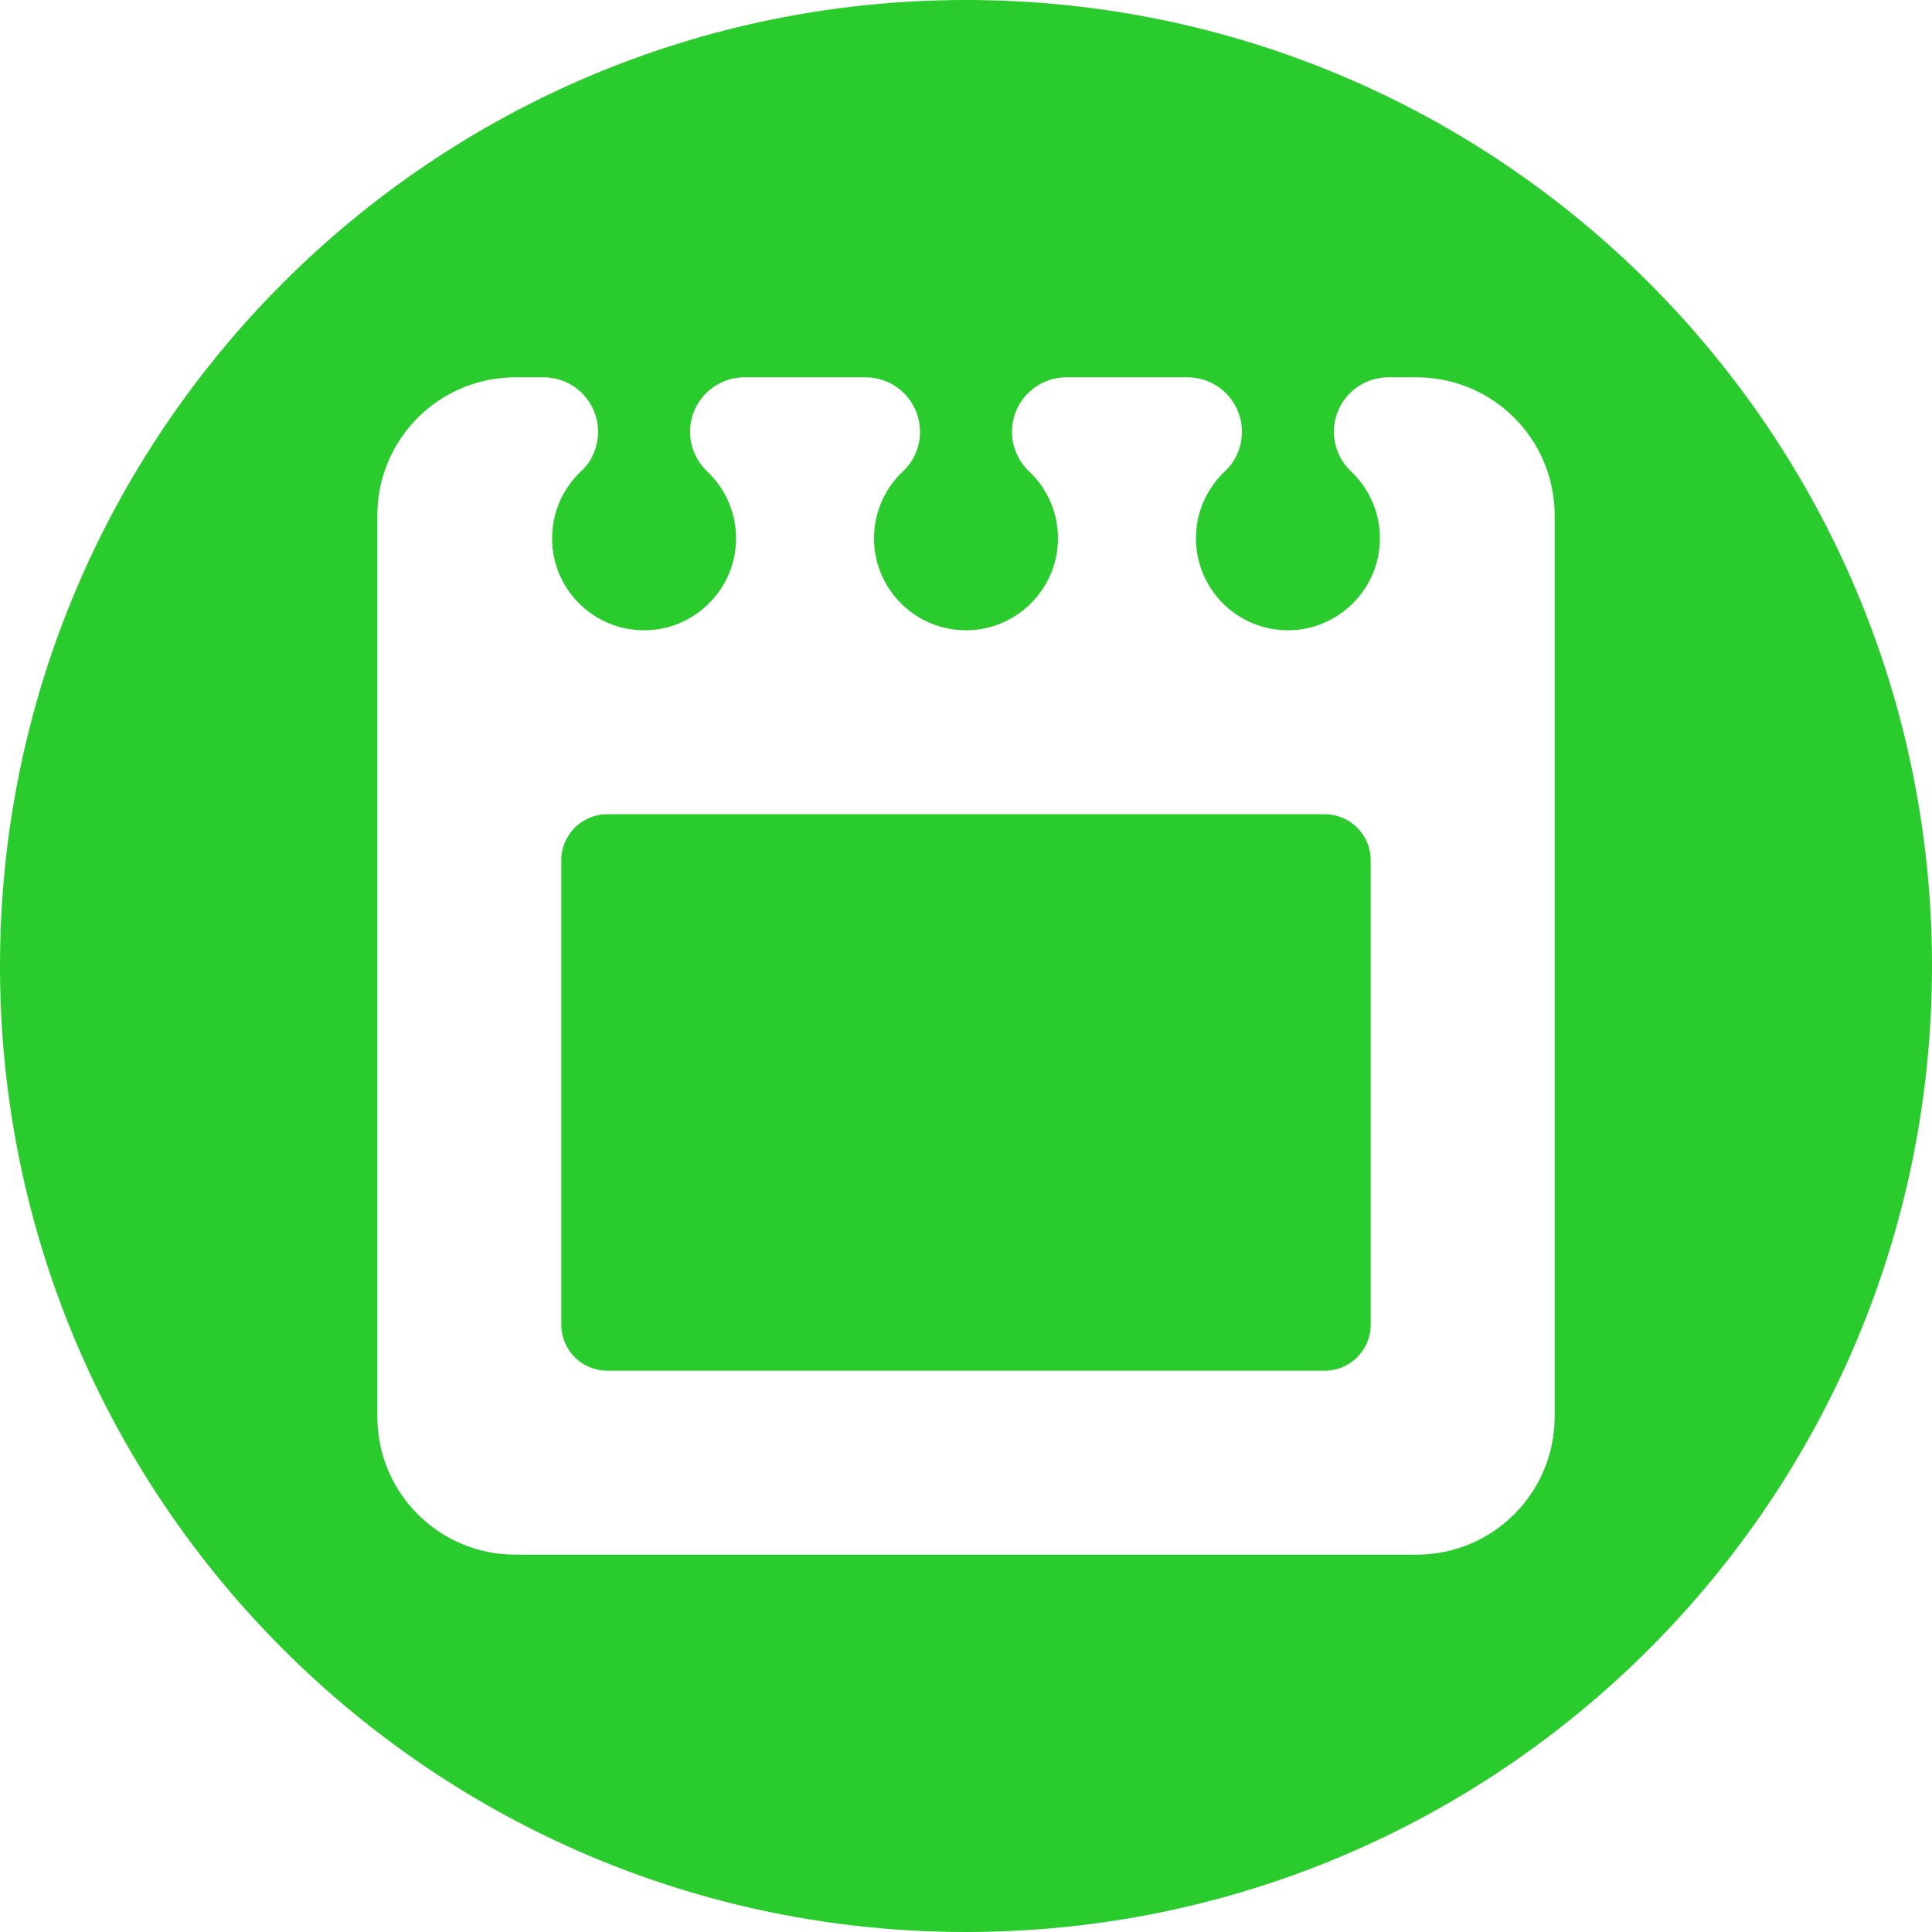
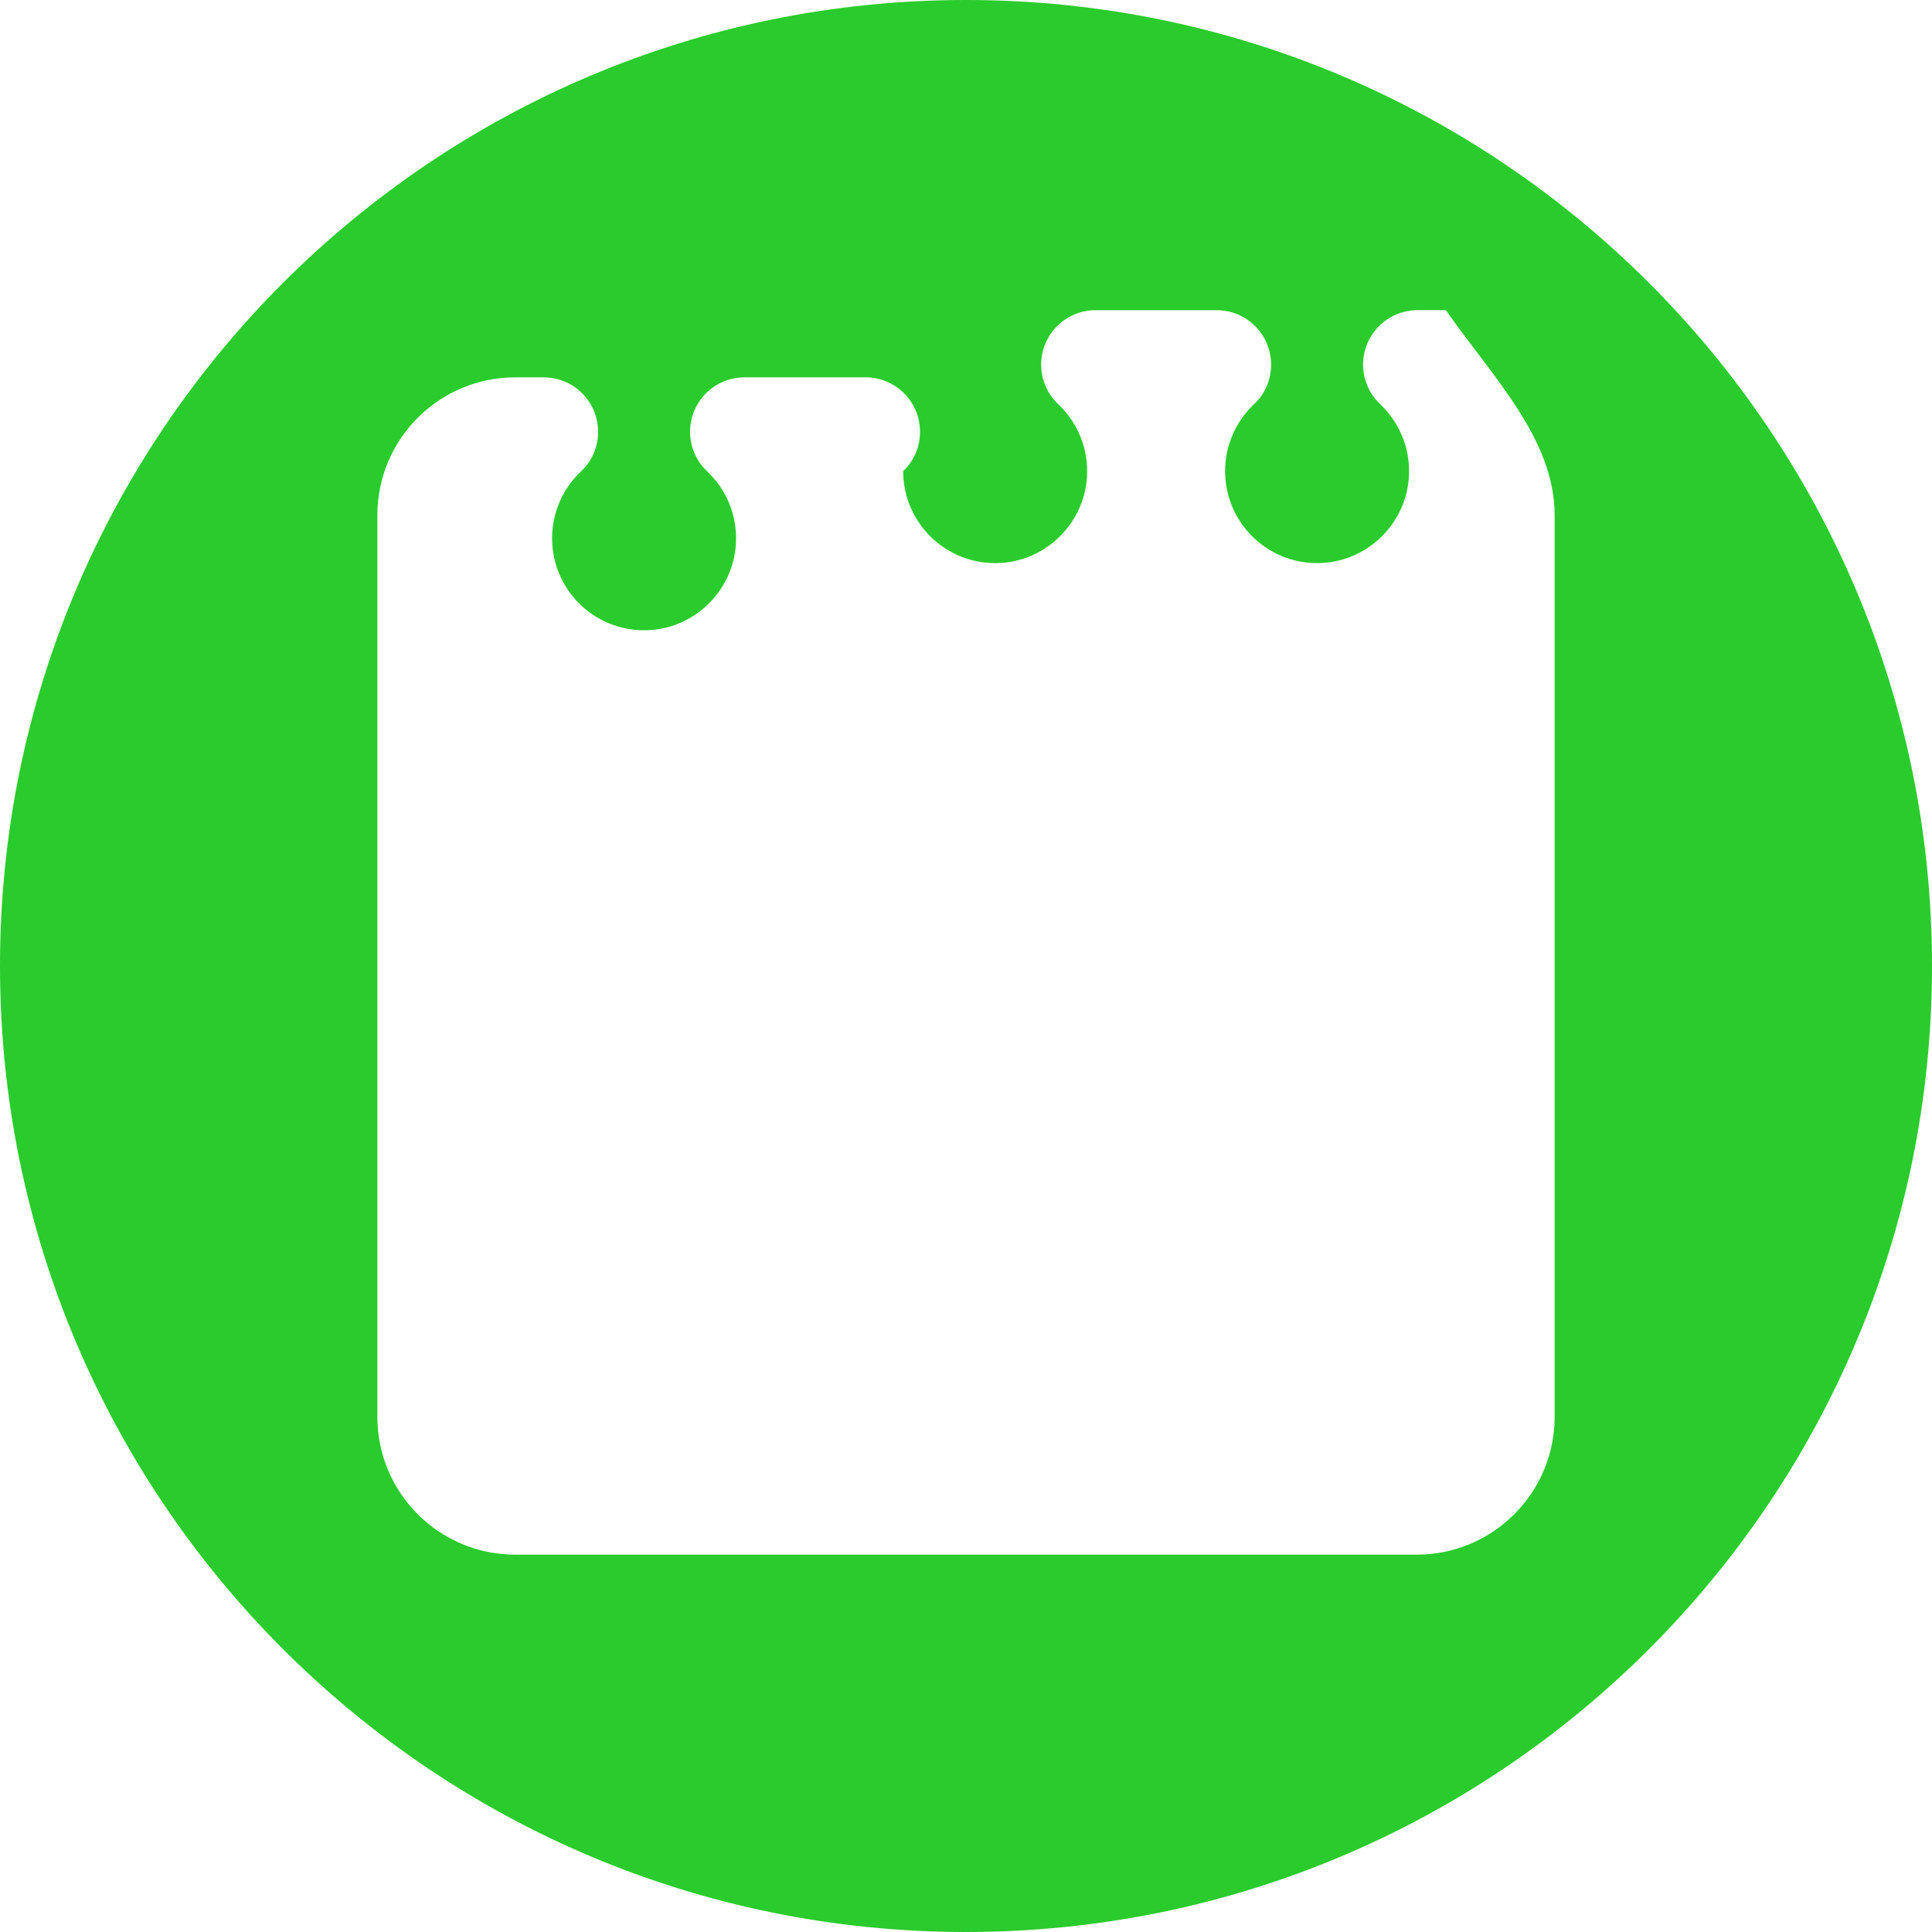
<svg xmlns="http://www.w3.org/2000/svg" fill="#2acb2c" width="800px" height="800px" viewBox="0 0 512 512" id="_x30_1" version="1.1" xml:space="preserve">
  <g id="SVGRepo_bgCarrier" stroke-width="0" />
  <g id="SVGRepo_tracerCarrier" stroke-linecap="round" stroke-linejoin="round" />
  <g id="SVGRepo_iconCarrier">
    <g>
-       <path d="M256,0C114.615,0,0,114.615,0,256s114.615,256,256,256s256-114.615,256-256S397.385,0,256,0z M412,375.438 C412,395.63,395.63,412,375.438,412H136.562C116.37,412,100,395.63,100,375.438V136.562C100,116.37,116.37,100,136.562,100h7.506 c7.97,0,14.431,6.461,14.431,14.431l0,0c0,3.94-1.583,7.738-4.46,10.429c-4.754,4.446-7.727,10.772-7.727,17.796 c0,14.048,11.884,25.32,26.147,24.312c12.105-0.855,21.846-10.725,22.56-22.839c0.446-7.567-2.565-14.438-7.599-19.19 c-2.894-2.732-4.545-6.526-4.545-10.506v-0.003c0-7.97,6.461-14.431,14.431-14.431h32.075c7.97,0,14.431,6.461,14.431,14.431l0,0 c0,3.94-1.583,7.738-4.46,10.429c-4.754,4.446-7.727,10.772-7.727,17.796c0,14.048,11.884,25.32,26.147,24.312 c12.105-0.855,21.846-10.725,22.56-22.839c0.446-7.567-2.565-14.438-7.599-19.19c-2.894-2.732-4.545-6.526-4.545-10.506v-0.003 c0-7.97,6.461-14.431,14.431-14.431h32.075c7.97,0,14.431,6.461,14.431,14.431l0,0c0,3.94-1.583,7.738-4.46,10.429 c-4.754,4.446-7.727,10.772-7.727,17.796c0,14.048,11.884,25.32,26.147,24.312c12.105-0.855,21.846-10.725,22.56-22.839 c0.446-7.567-2.565-14.438-7.599-19.19c-2.894-2.732-4.545-6.526-4.545-10.506v-0.003c0-7.97,6.461-14.431,14.431-14.431h7.506 C395.63,100,412,116.37,412,136.562V375.438z" />
-       <path d="M351.062,215.781H160.938c-6.731,0-12.188,5.457-12.188,12.188v123.094c0,6.731,5.457,12.188,12.188,12.188h190.125 c6.731,0,12.188-5.457,12.188-12.188V227.969C363.25,221.238,357.793,215.781,351.062,215.781z" />
+       <path d="M256,0C114.615,0,0,114.615,0,256s114.615,256,256,256s256-114.615,256-256S397.385,0,256,0z M412,375.438 C412,395.63,395.63,412,375.438,412H136.562C116.37,412,100,395.63,100,375.438V136.562C100,116.37,116.37,100,136.562,100h7.506 c7.97,0,14.431,6.461,14.431,14.431l0,0c0,3.94-1.583,7.738-4.46,10.429c-4.754,4.446-7.727,10.772-7.727,17.796 c0,14.048,11.884,25.32,26.147,24.312c12.105-0.855,21.846-10.725,22.56-22.839c0.446-7.567-2.565-14.438-7.599-19.19 c-2.894-2.732-4.545-6.526-4.545-10.506v-0.003c0-7.97,6.461-14.431,14.431-14.431h32.075c7.97,0,14.431,6.461,14.431,14.431l0,0 c0,3.94-1.583,7.738-4.46,10.429c0,14.048,11.884,25.32,26.147,24.312 c12.105-0.855,21.846-10.725,22.56-22.839c0.446-7.567-2.565-14.438-7.599-19.19c-2.894-2.732-4.545-6.526-4.545-10.506v-0.003 c0-7.97,6.461-14.431,14.431-14.431h32.075c7.97,0,14.431,6.461,14.431,14.431l0,0c0,3.94-1.583,7.738-4.46,10.429 c-4.754,4.446-7.727,10.772-7.727,17.796c0,14.048,11.884,25.32,26.147,24.312c12.105-0.855,21.846-10.725,22.56-22.839 c0.446-7.567-2.565-14.438-7.599-19.19c-2.894-2.732-4.545-6.526-4.545-10.506v-0.003c0-7.97,6.461-14.431,14.431-14.431h7.506 C395.63,100,412,116.37,412,136.562V375.438z" />
    </g>
  </g>
</svg>